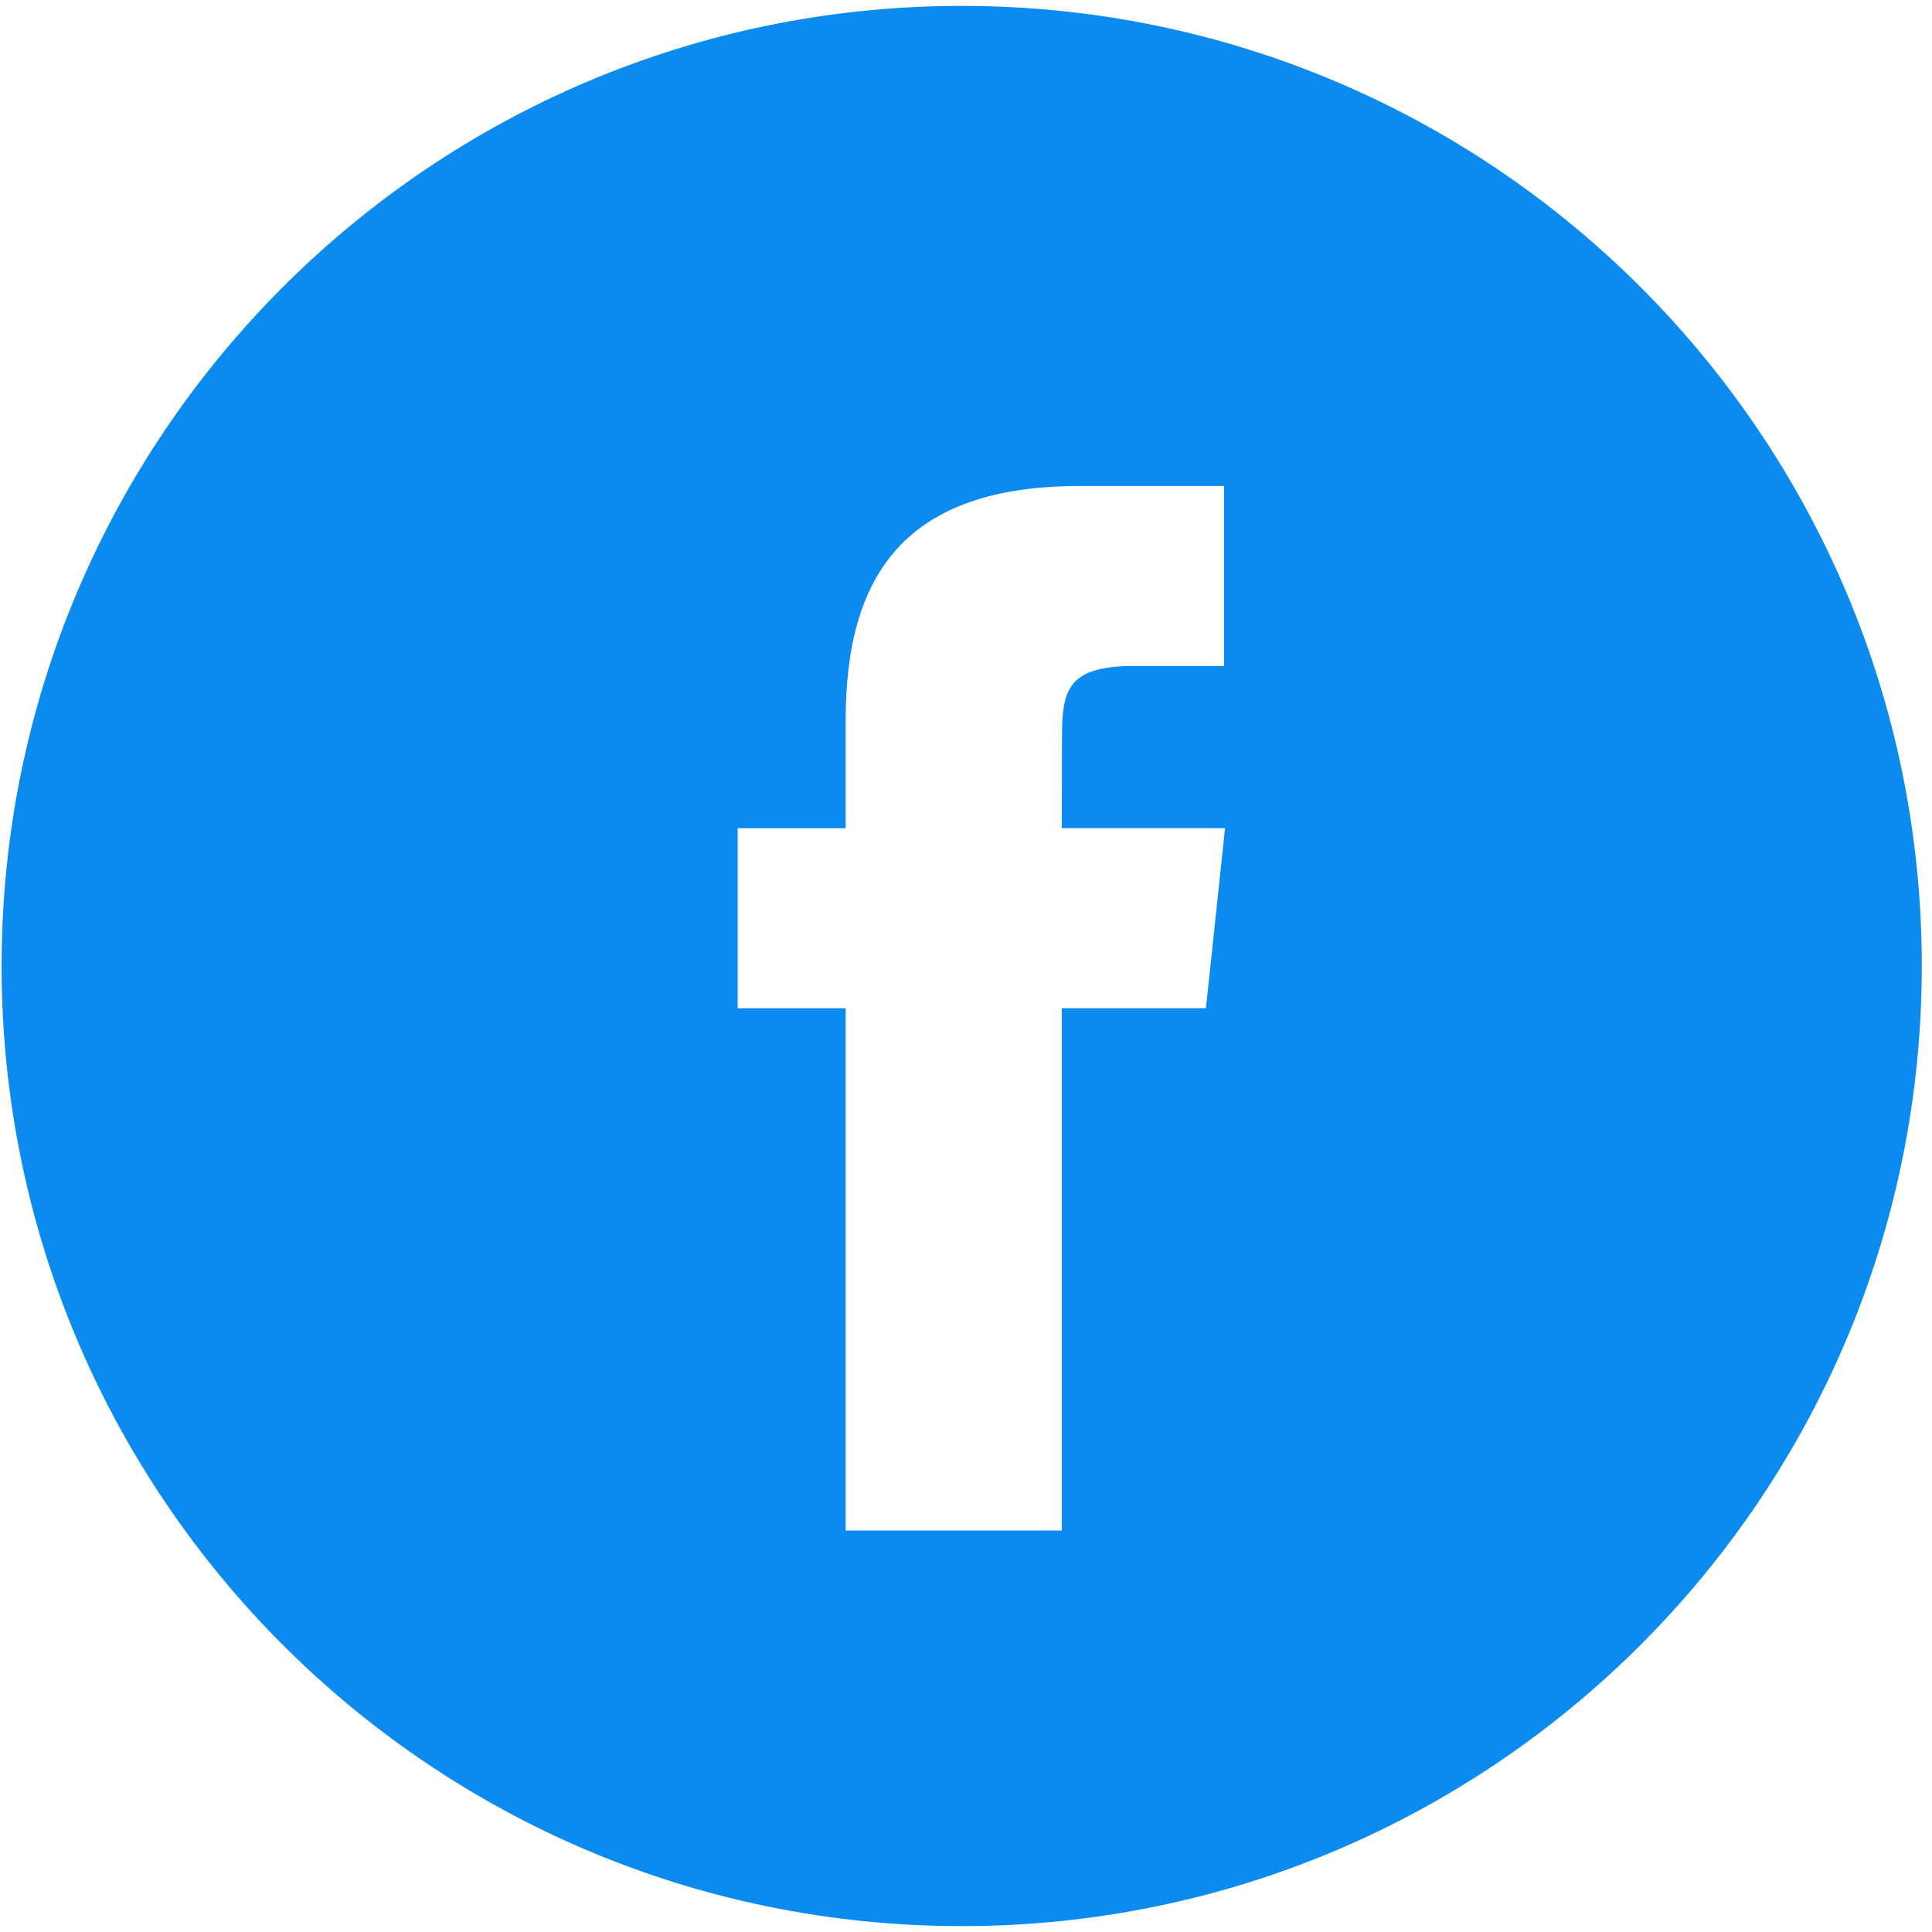
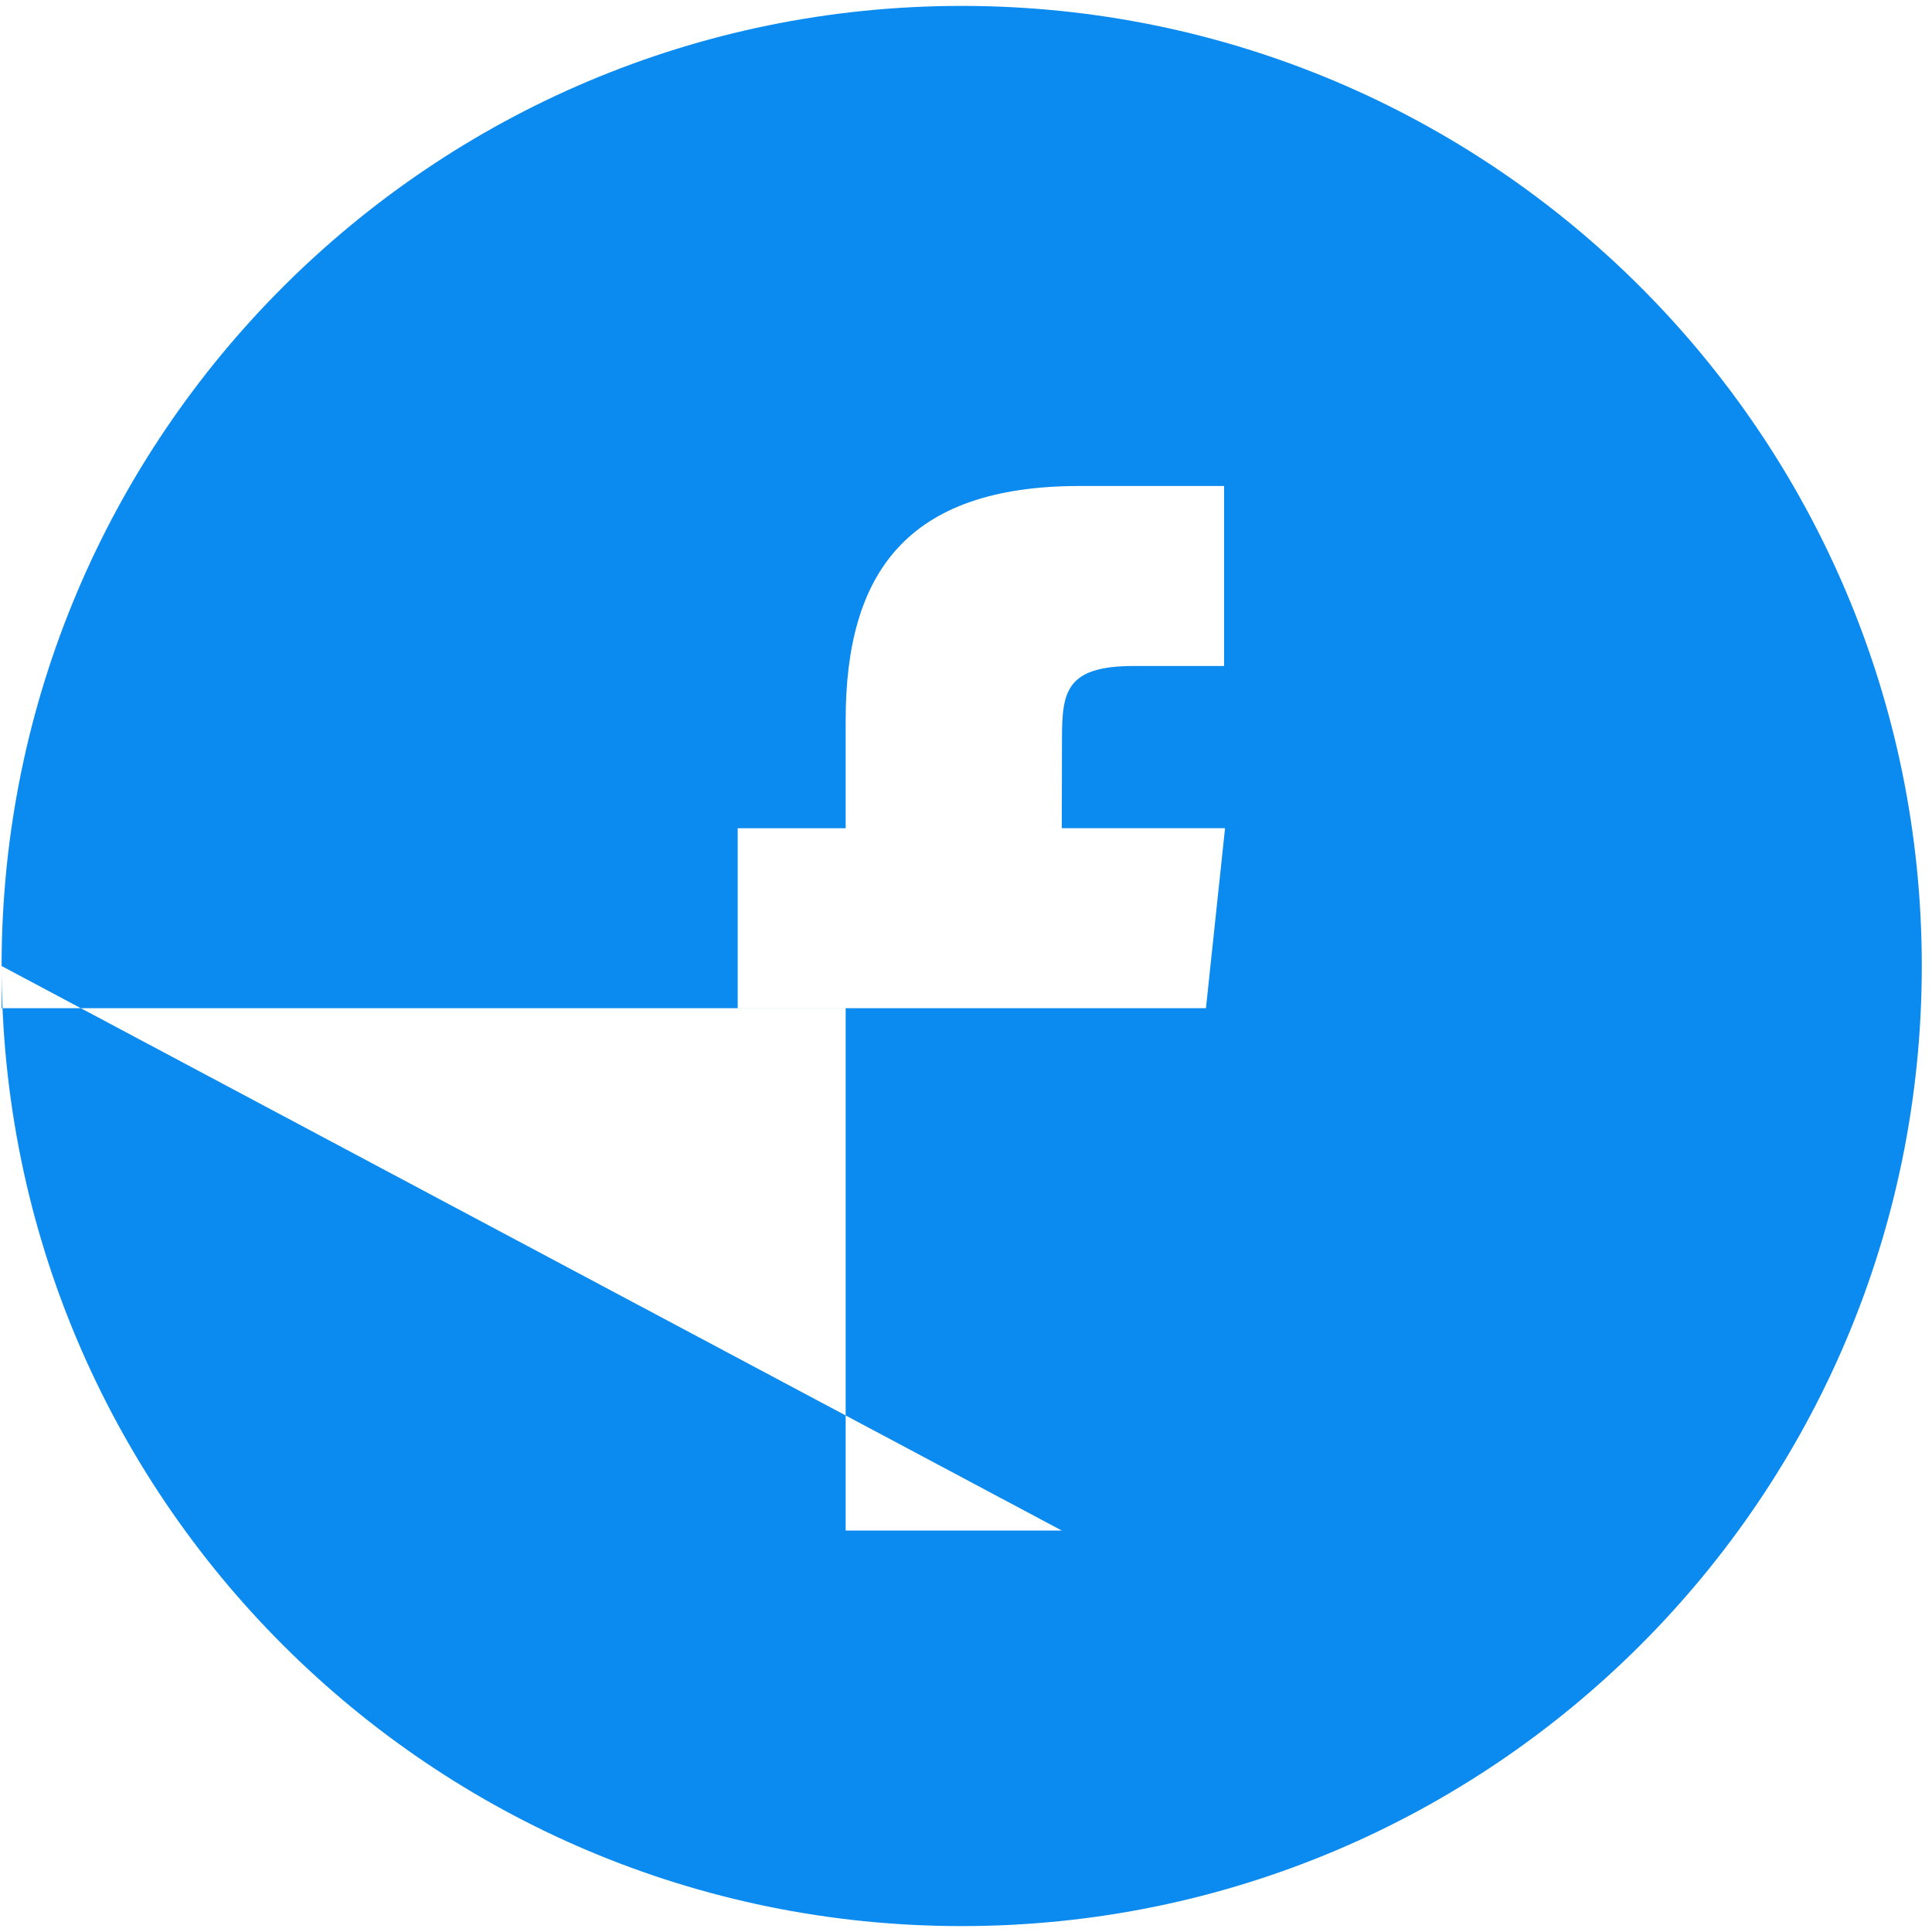
<svg xmlns="http://www.w3.org/2000/svg" width="35" height="35" viewBox="0 0 35 35" fill="none">
-   <path fill-rule="evenodd" clip-rule="evenodd" d="M0.029 17.5C0.029 7.894 7.816 0.107 17.422 0.107C27.028 0.107 34.815 7.894 34.815 17.5C34.815 27.106 27.028 34.893 17.422 34.893C7.816 34.893 0.029 27.106 0.029 17.5ZM19.235 27.727V18.264H21.847L22.193 15.003H19.235L19.239 13.371C19.239 12.521 19.32 12.065 20.542 12.065H22.175V8.804H19.562C16.424 8.804 15.32 10.386 15.32 13.046V15.004H13.364V18.265H15.32V27.727H19.235Z" fill="#0B8AEF" />
+   <path fill-rule="evenodd" clip-rule="evenodd" d="M0.029 17.5C0.029 7.894 7.816 0.107 17.422 0.107C27.028 0.107 34.815 7.894 34.815 17.5C34.815 27.106 27.028 34.893 17.422 34.893C7.816 34.893 0.029 27.106 0.029 17.5ZV18.264H21.847L22.193 15.003H19.235L19.239 13.371C19.239 12.521 19.32 12.065 20.542 12.065H22.175V8.804H19.562C16.424 8.804 15.32 10.386 15.32 13.046V15.004H13.364V18.265H15.32V27.727H19.235Z" fill="#0B8AEF" />
</svg>